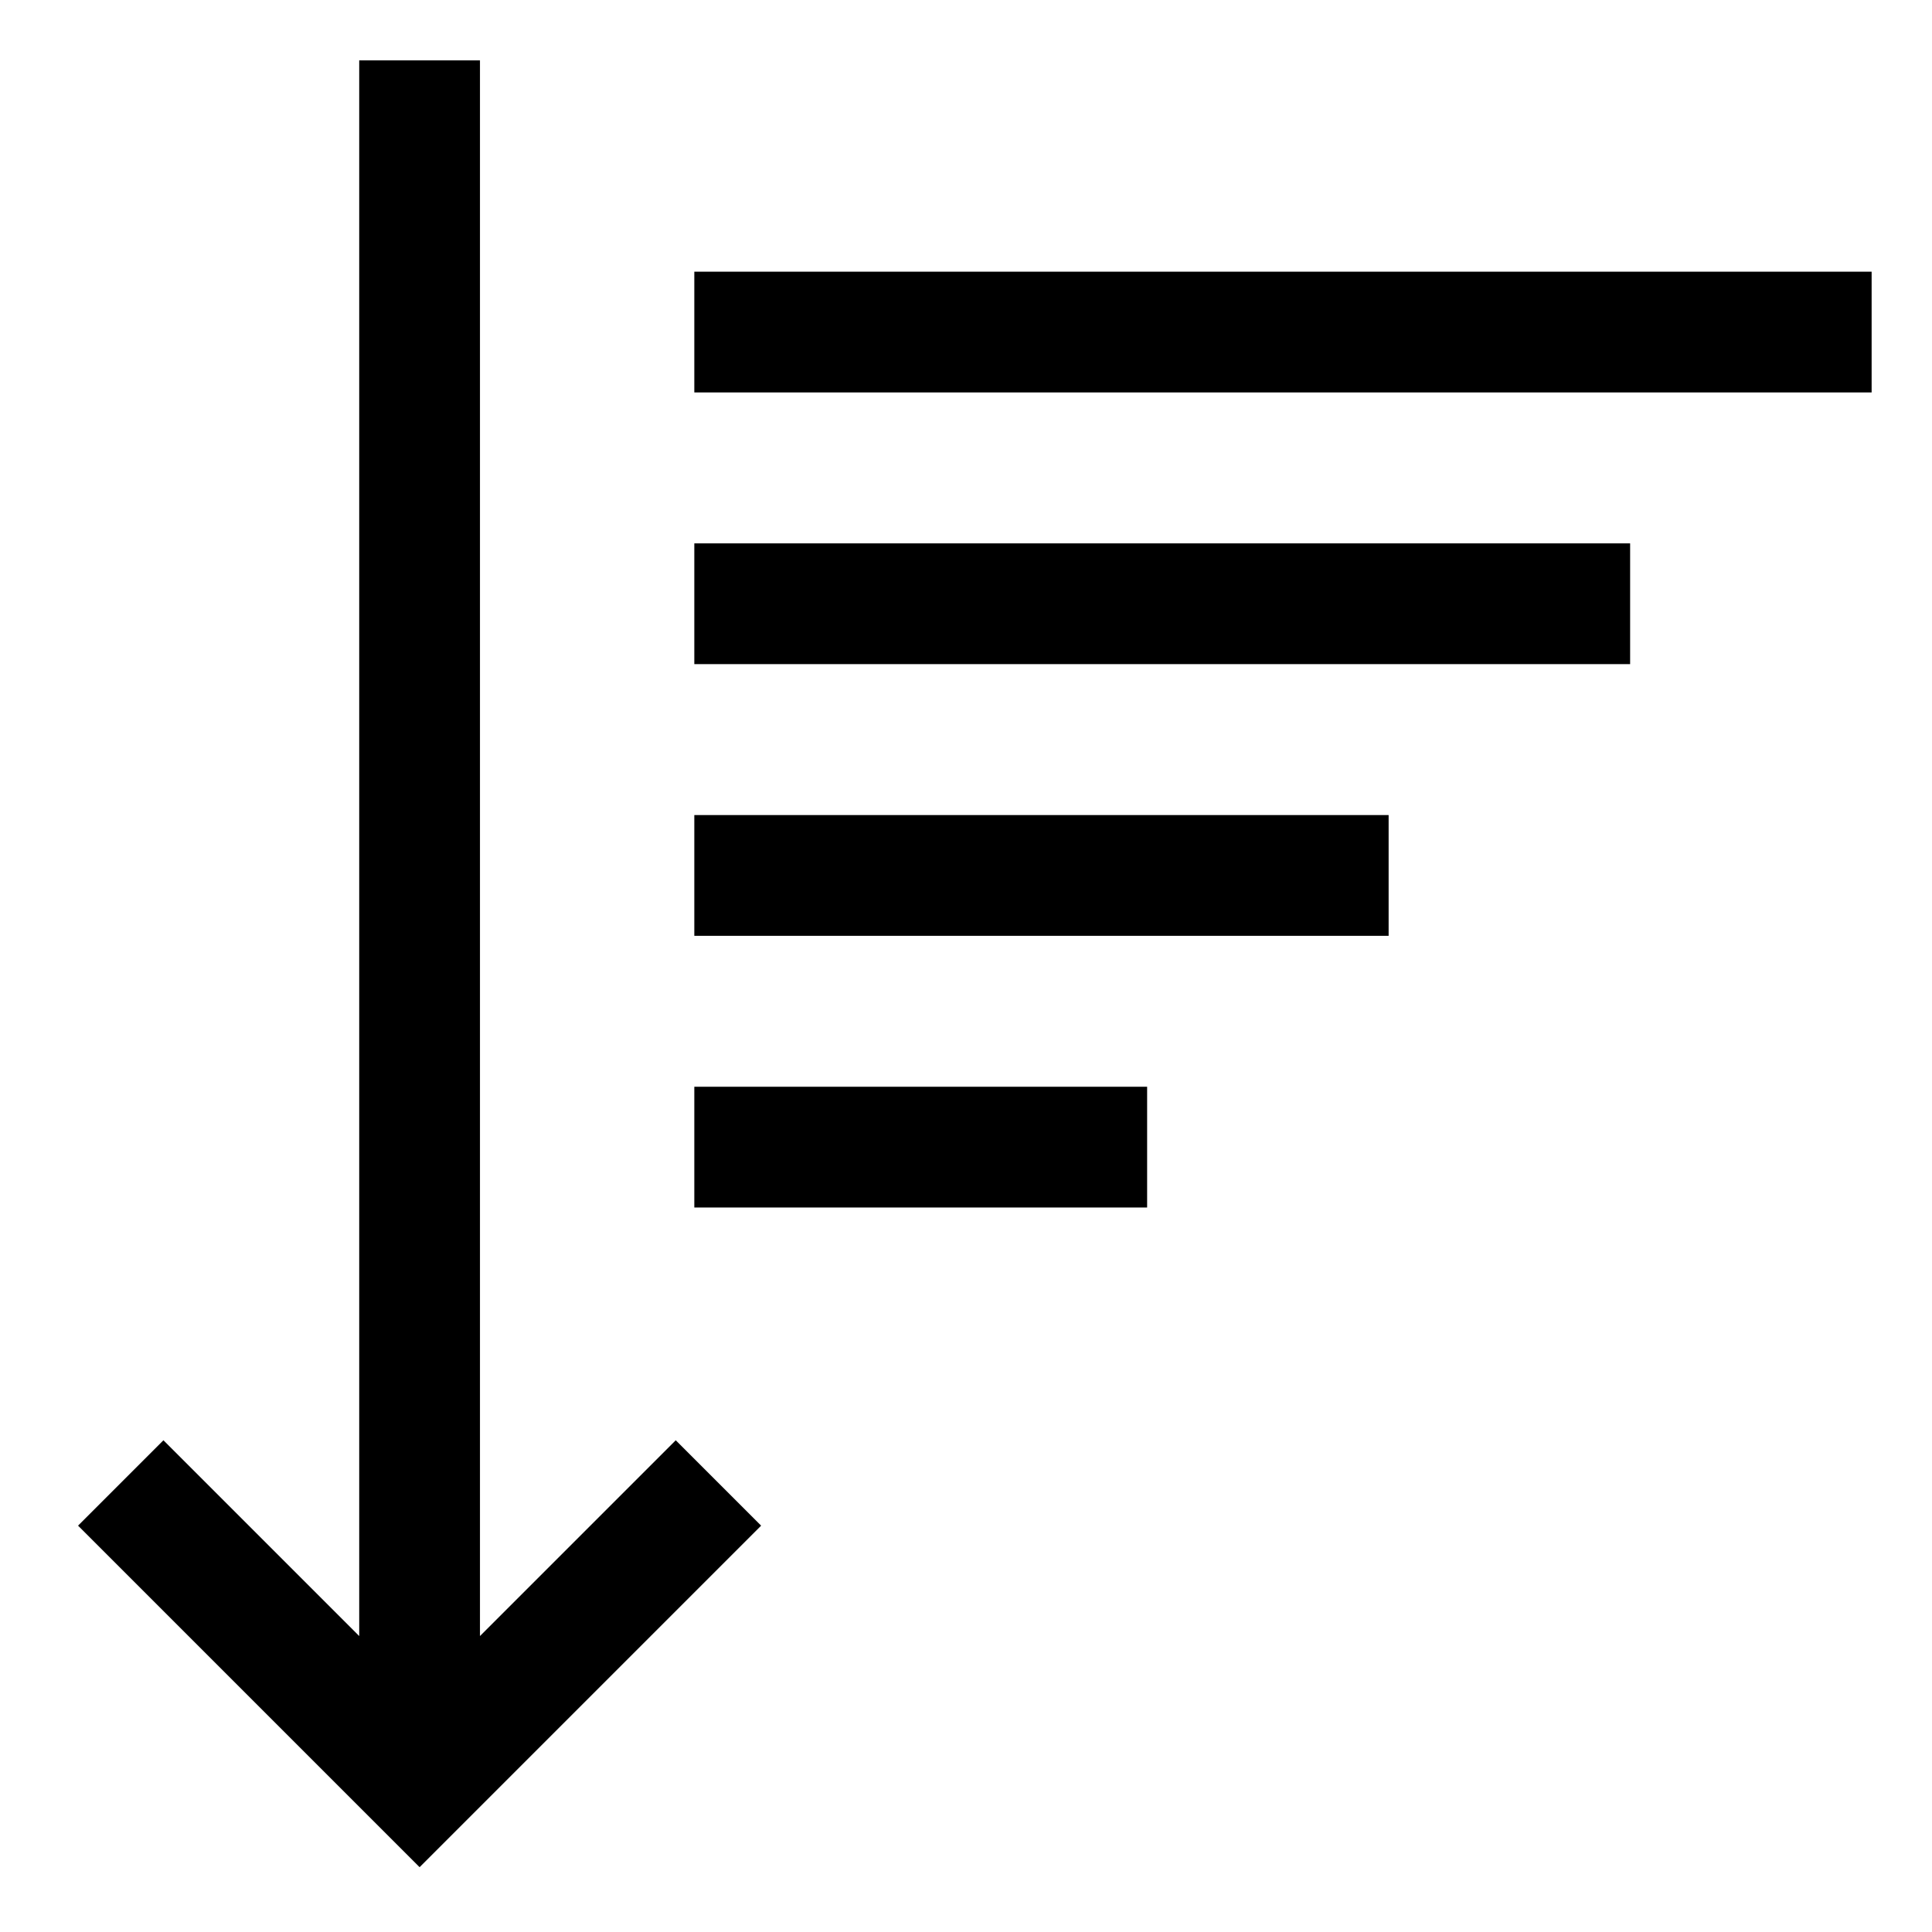
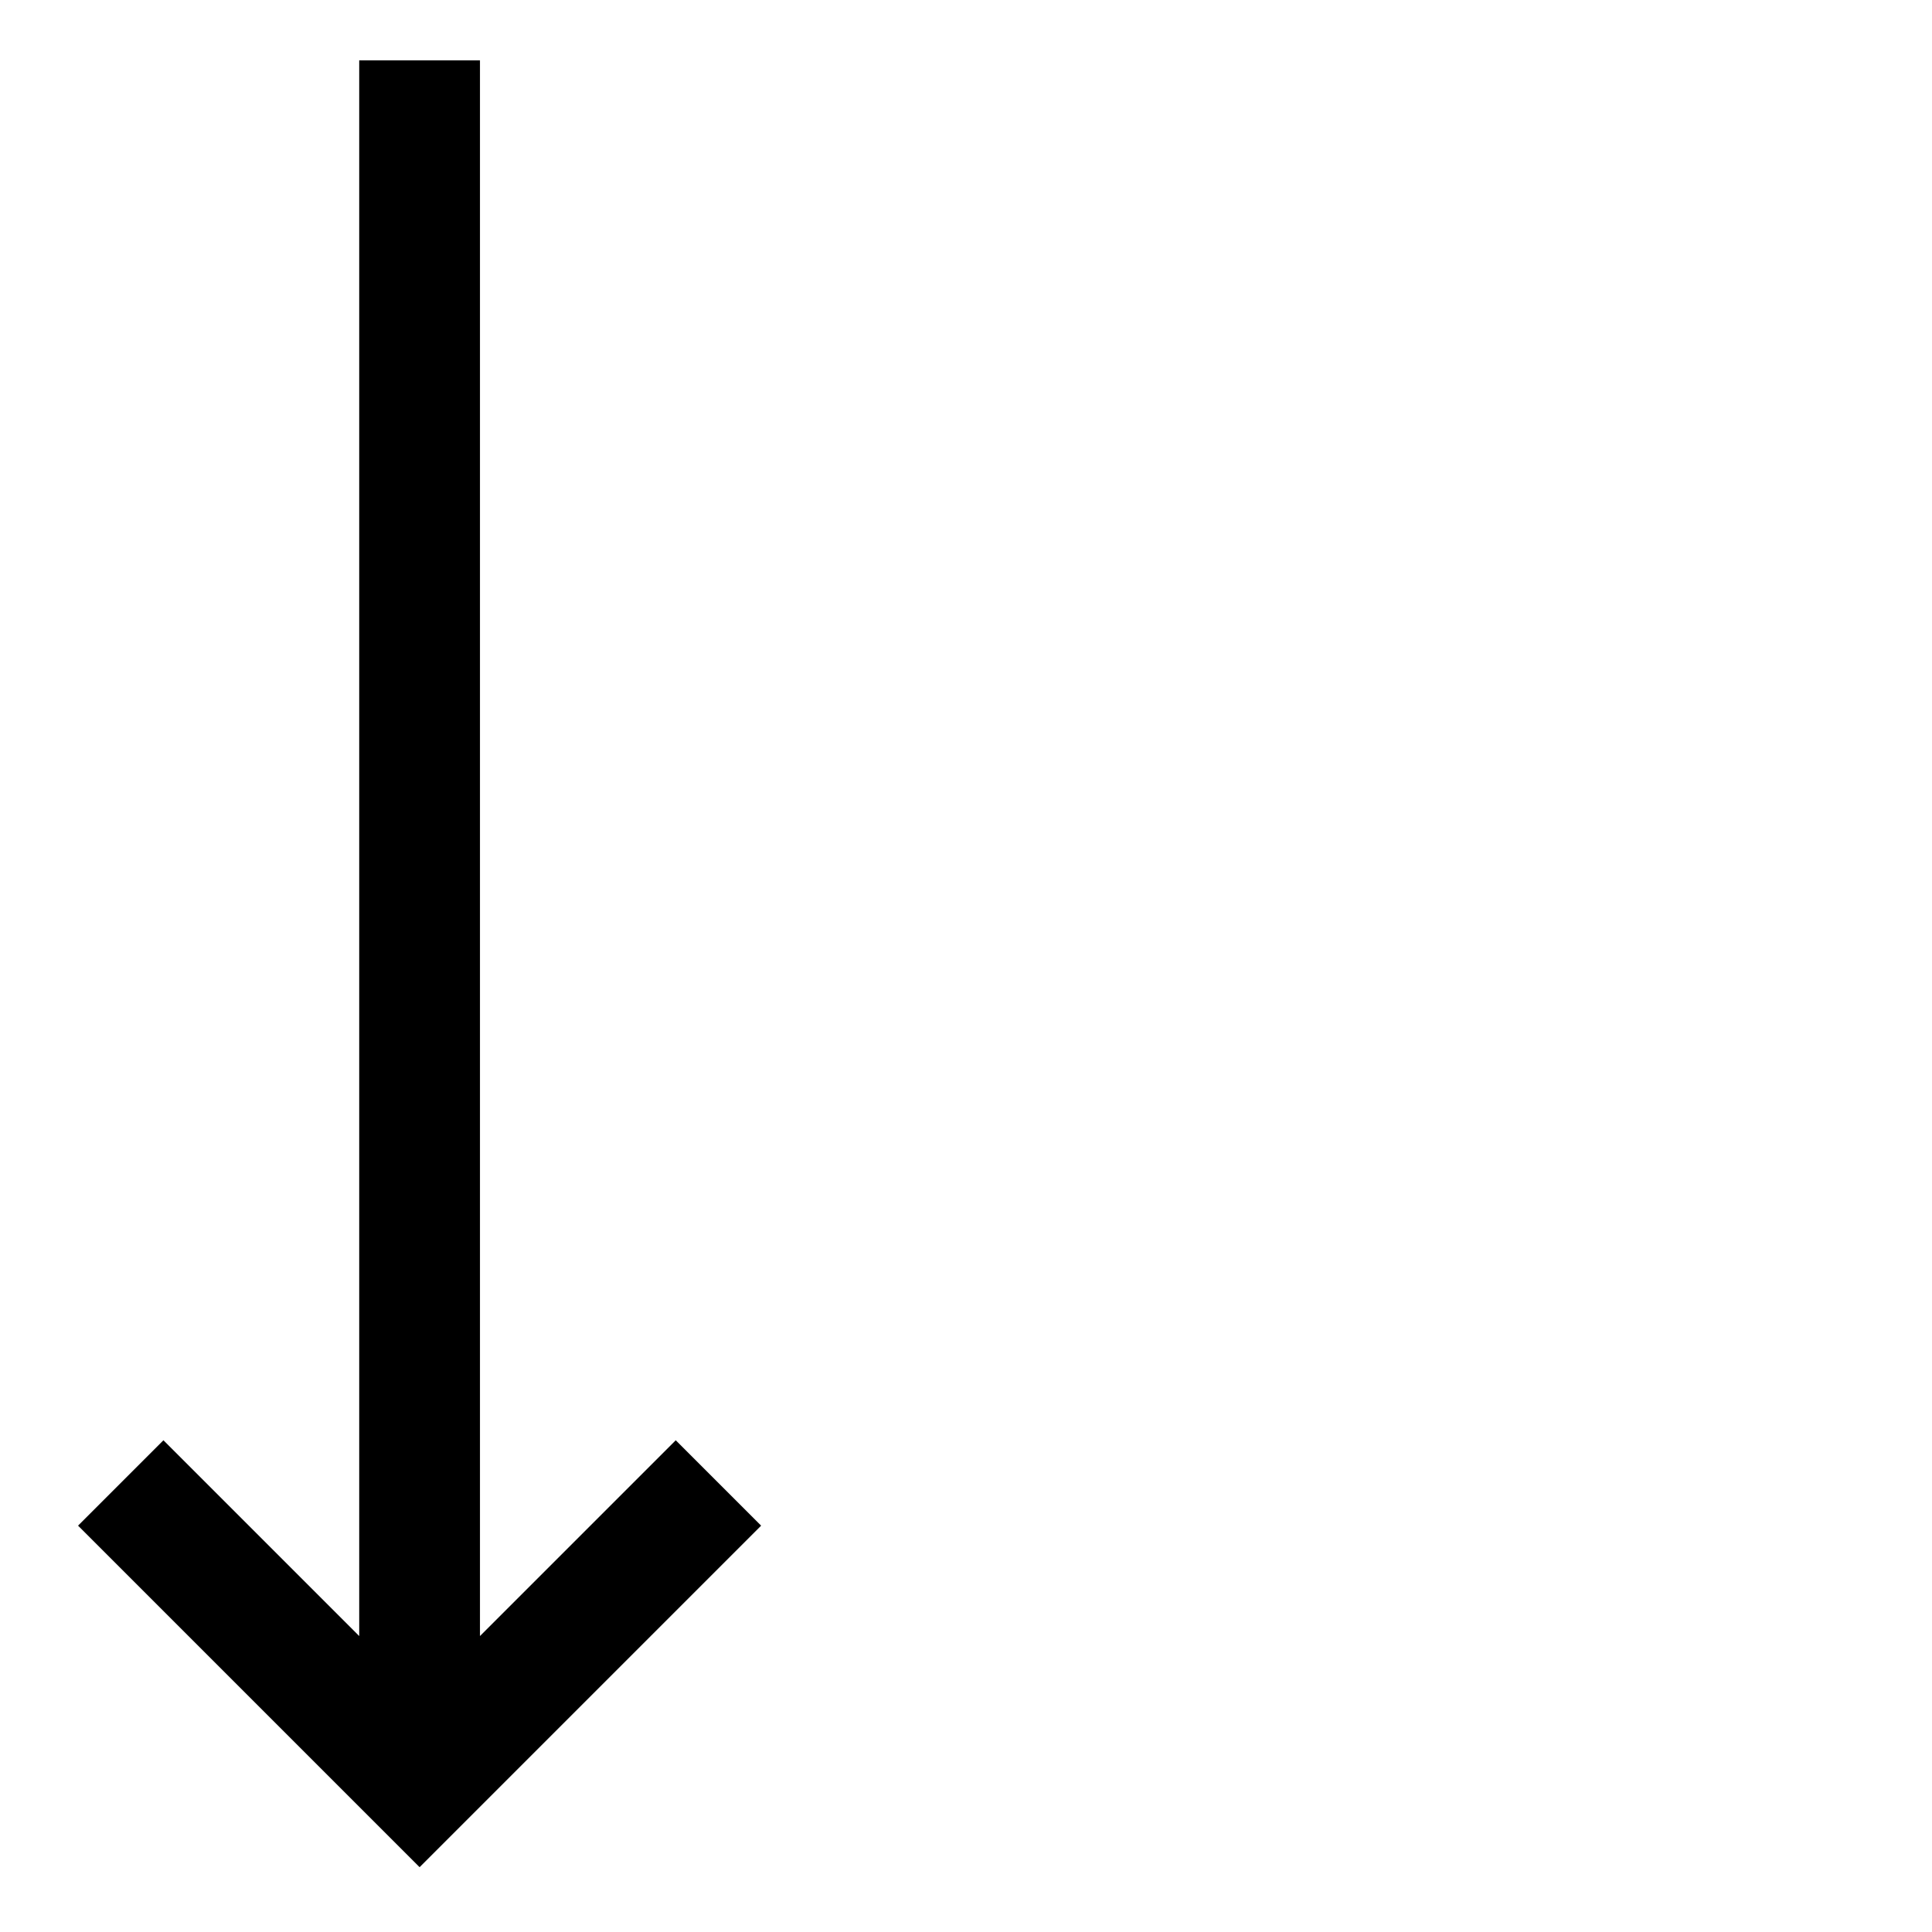
<svg xmlns="http://www.w3.org/2000/svg" width="800px" height="800px" viewBox="0 0 512 512">
-   <rect width="120" height="32" x="184" y="288" fill="#000000" class="ci-primary" />
-   <rect width="184" height="32" x="184" y="216" fill="#000000" class="ci-primary" />
-   <rect width="248" height="32" x="184" y="144" fill="#000000" class="ci-primary" />
-   <rect width="312" height="32" x="184" y="72" fill="#000000" class="ci-primary" />
  <polygon fill="#000000" points="95.196 16 95.196 433.568 43.313 381.686 20.687 404.313 111.196 494.823 201.705 404.313 179.078 381.687 127.196 433.568 127.196 16 95.196 16" class="ci-primary" />
</svg>